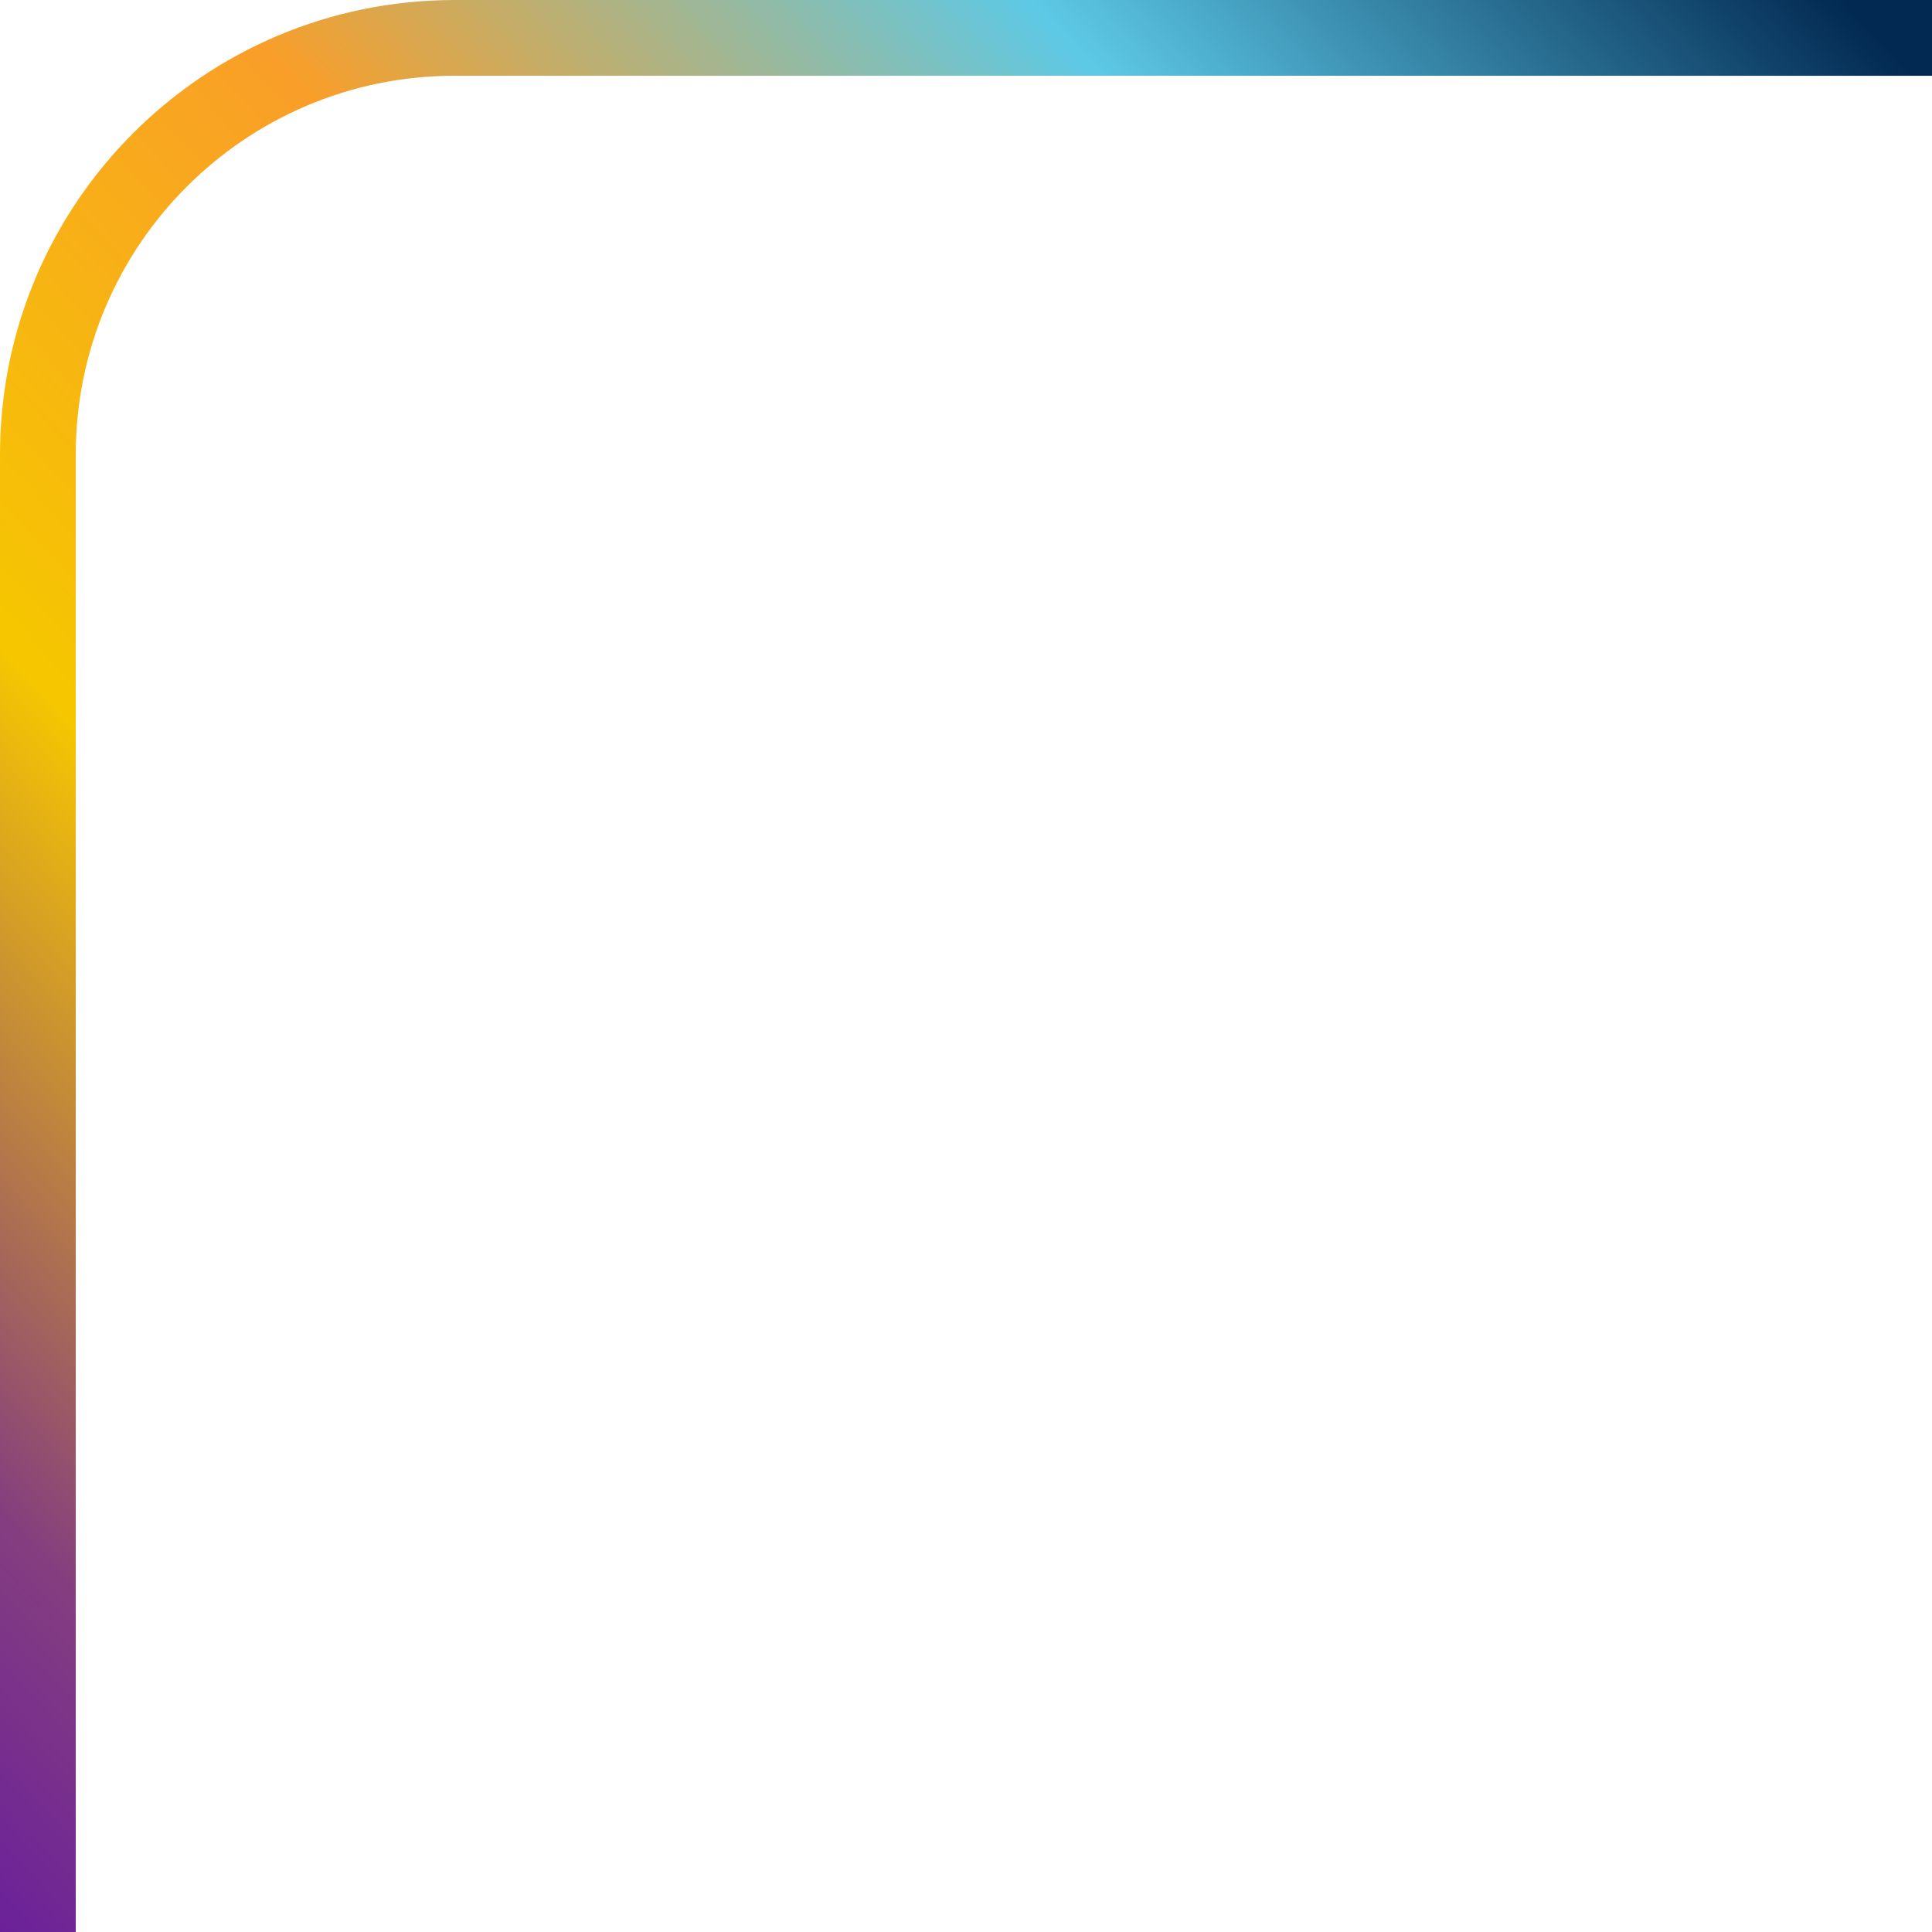
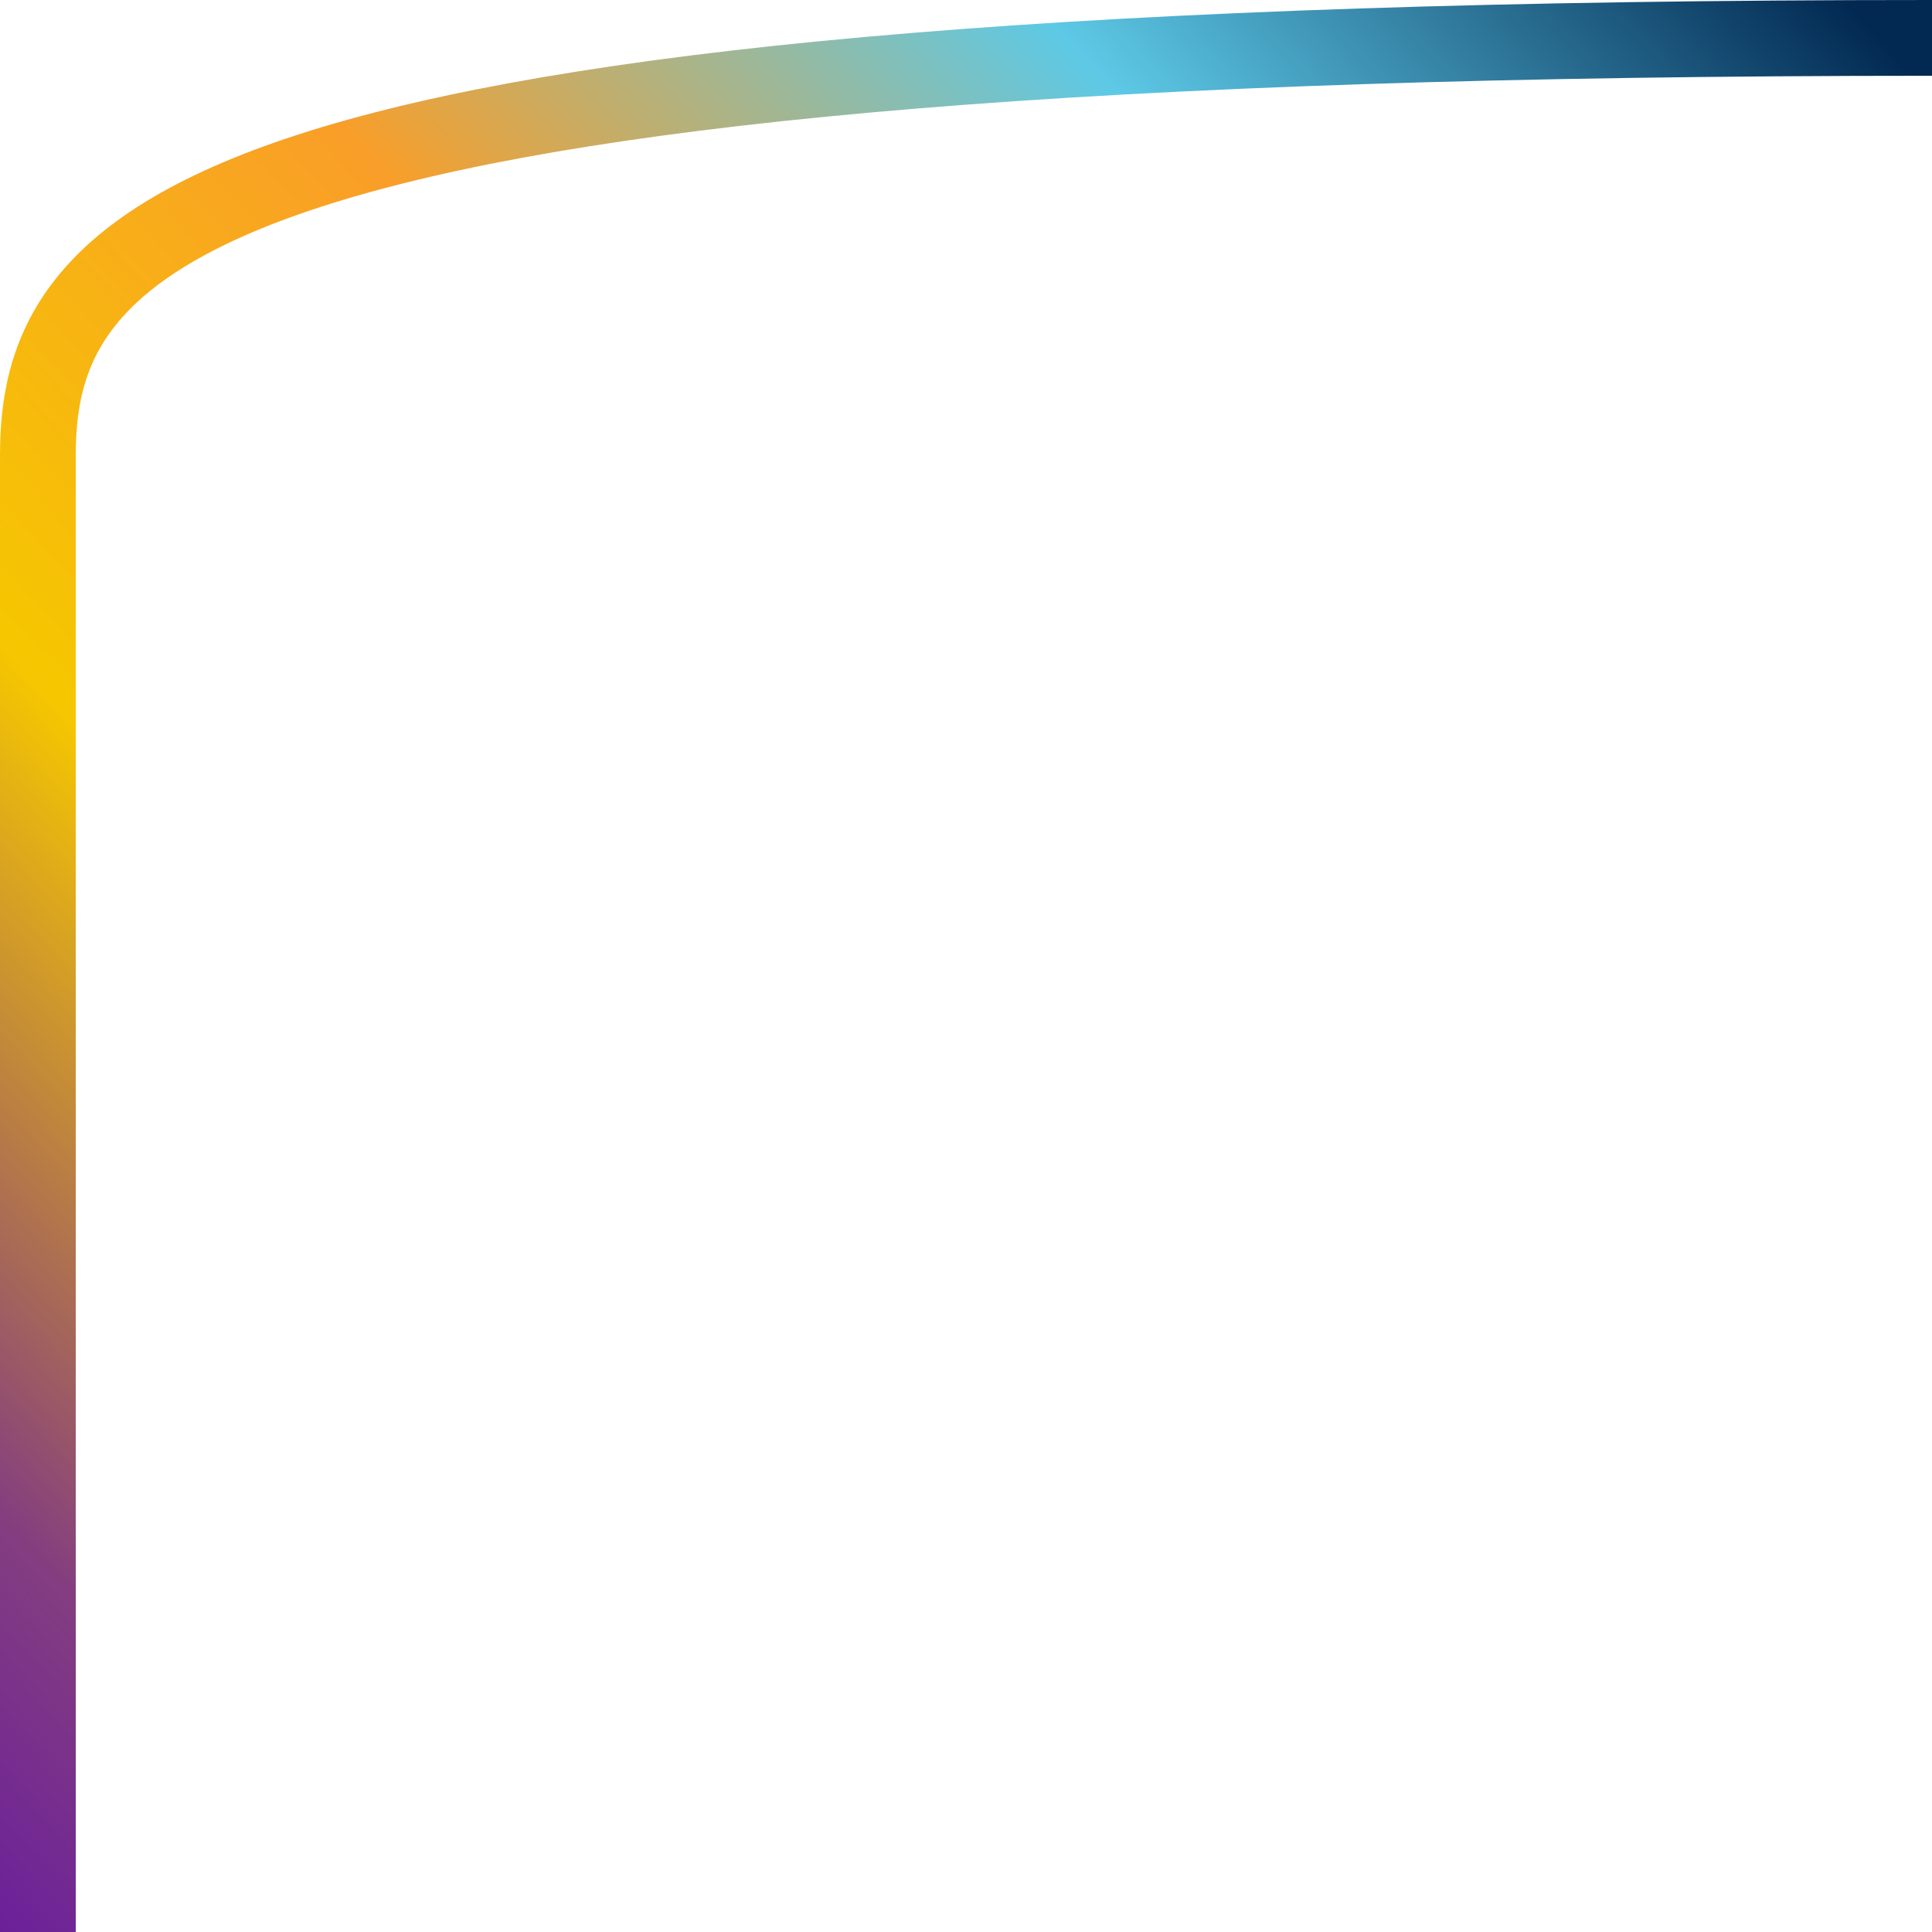
<svg xmlns="http://www.w3.org/2000/svg" width="51" height="51" viewBox="0 0 51 51" fill="none">
  <defs>
    <linearGradient id="paint0_linear_4_45" x1="51" y1="2.5" x2="-6.5" y2="56" gradientUnits="userSpaceOnUse">
      <stop offset="0%" stop-color="#022952" />
      <stop offset="20%" stop-color="#5dc9e6" />
      <stop offset="40%" stop-color="#f99e28" />
      <stop offset="60%" stop-color="#f6c700" />
      <stop offset="80%" stop-color="#843e7f" />
      <stop offset="100%" stop-color="#5000b8" />
    </linearGradient>
  </defs>
-   <path d="M51 1H12C5.925 1 1 5.925 1 12V51" stroke="url(#paint0_linear_4_45)" stroke-width="2" />
+   <path d="M51 1C5.925 1 1 5.925 1 12V51" stroke="url(#paint0_linear_4_45)" stroke-width="2" />
</svg>